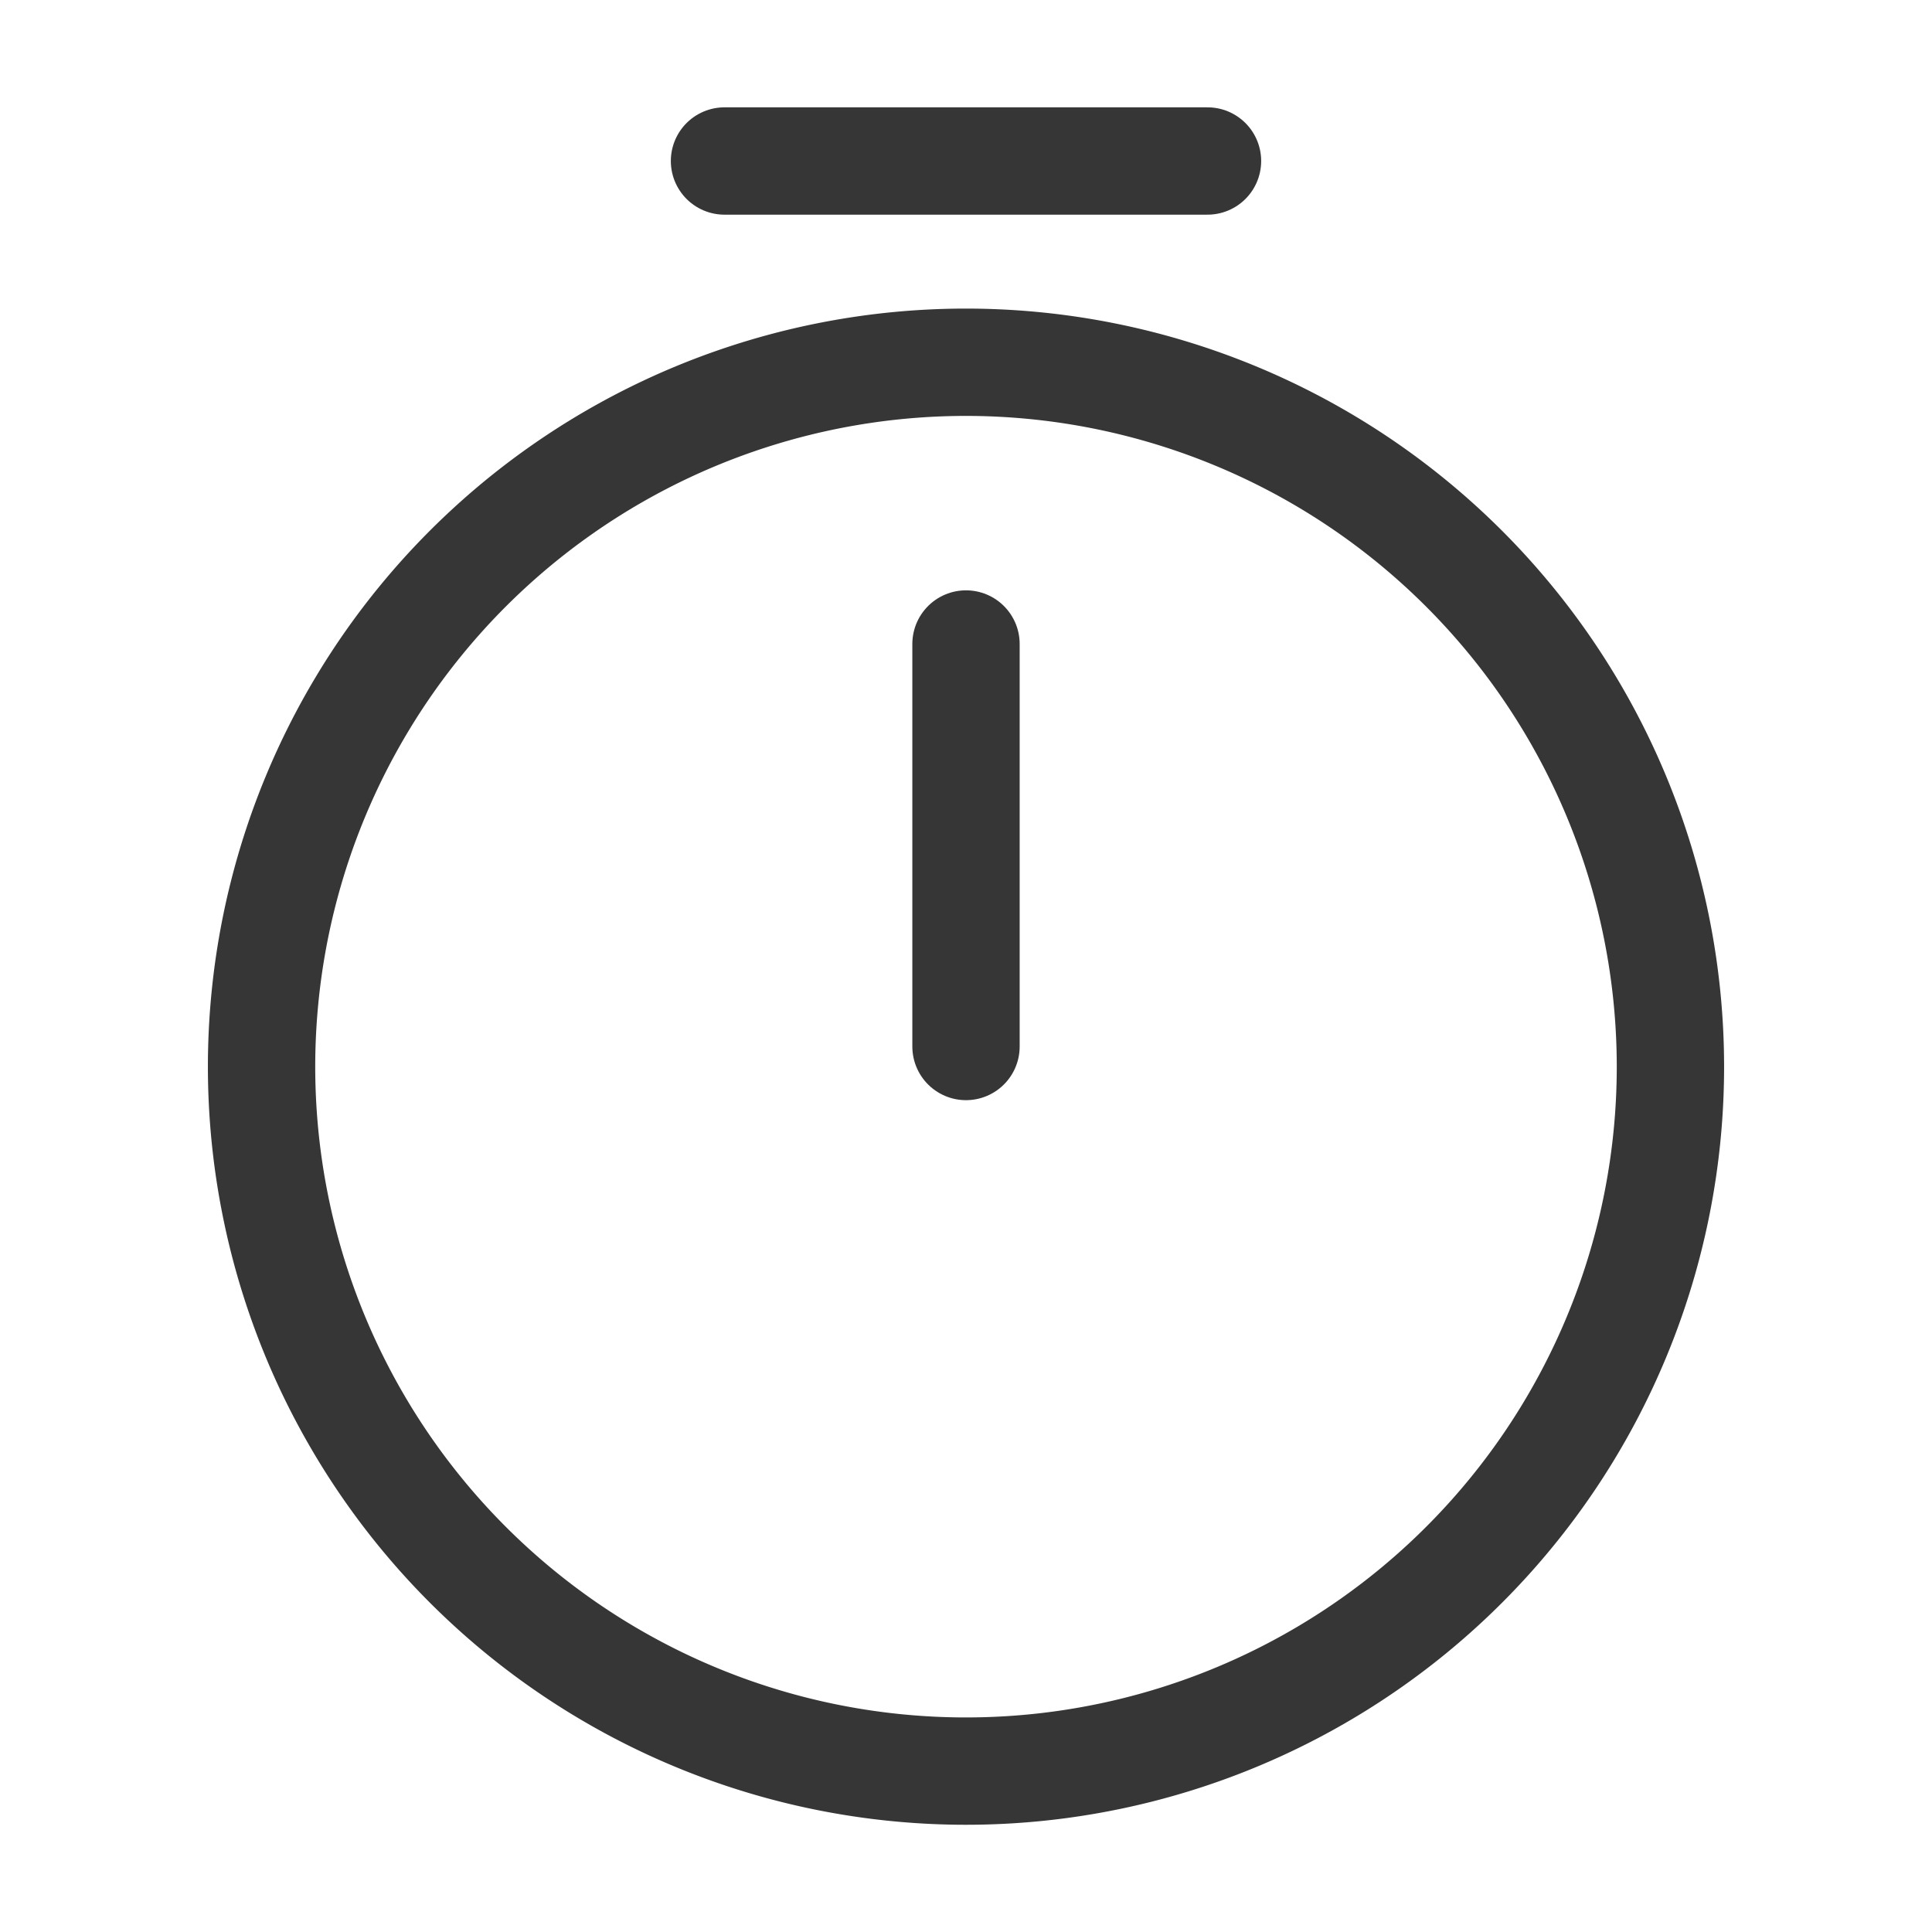
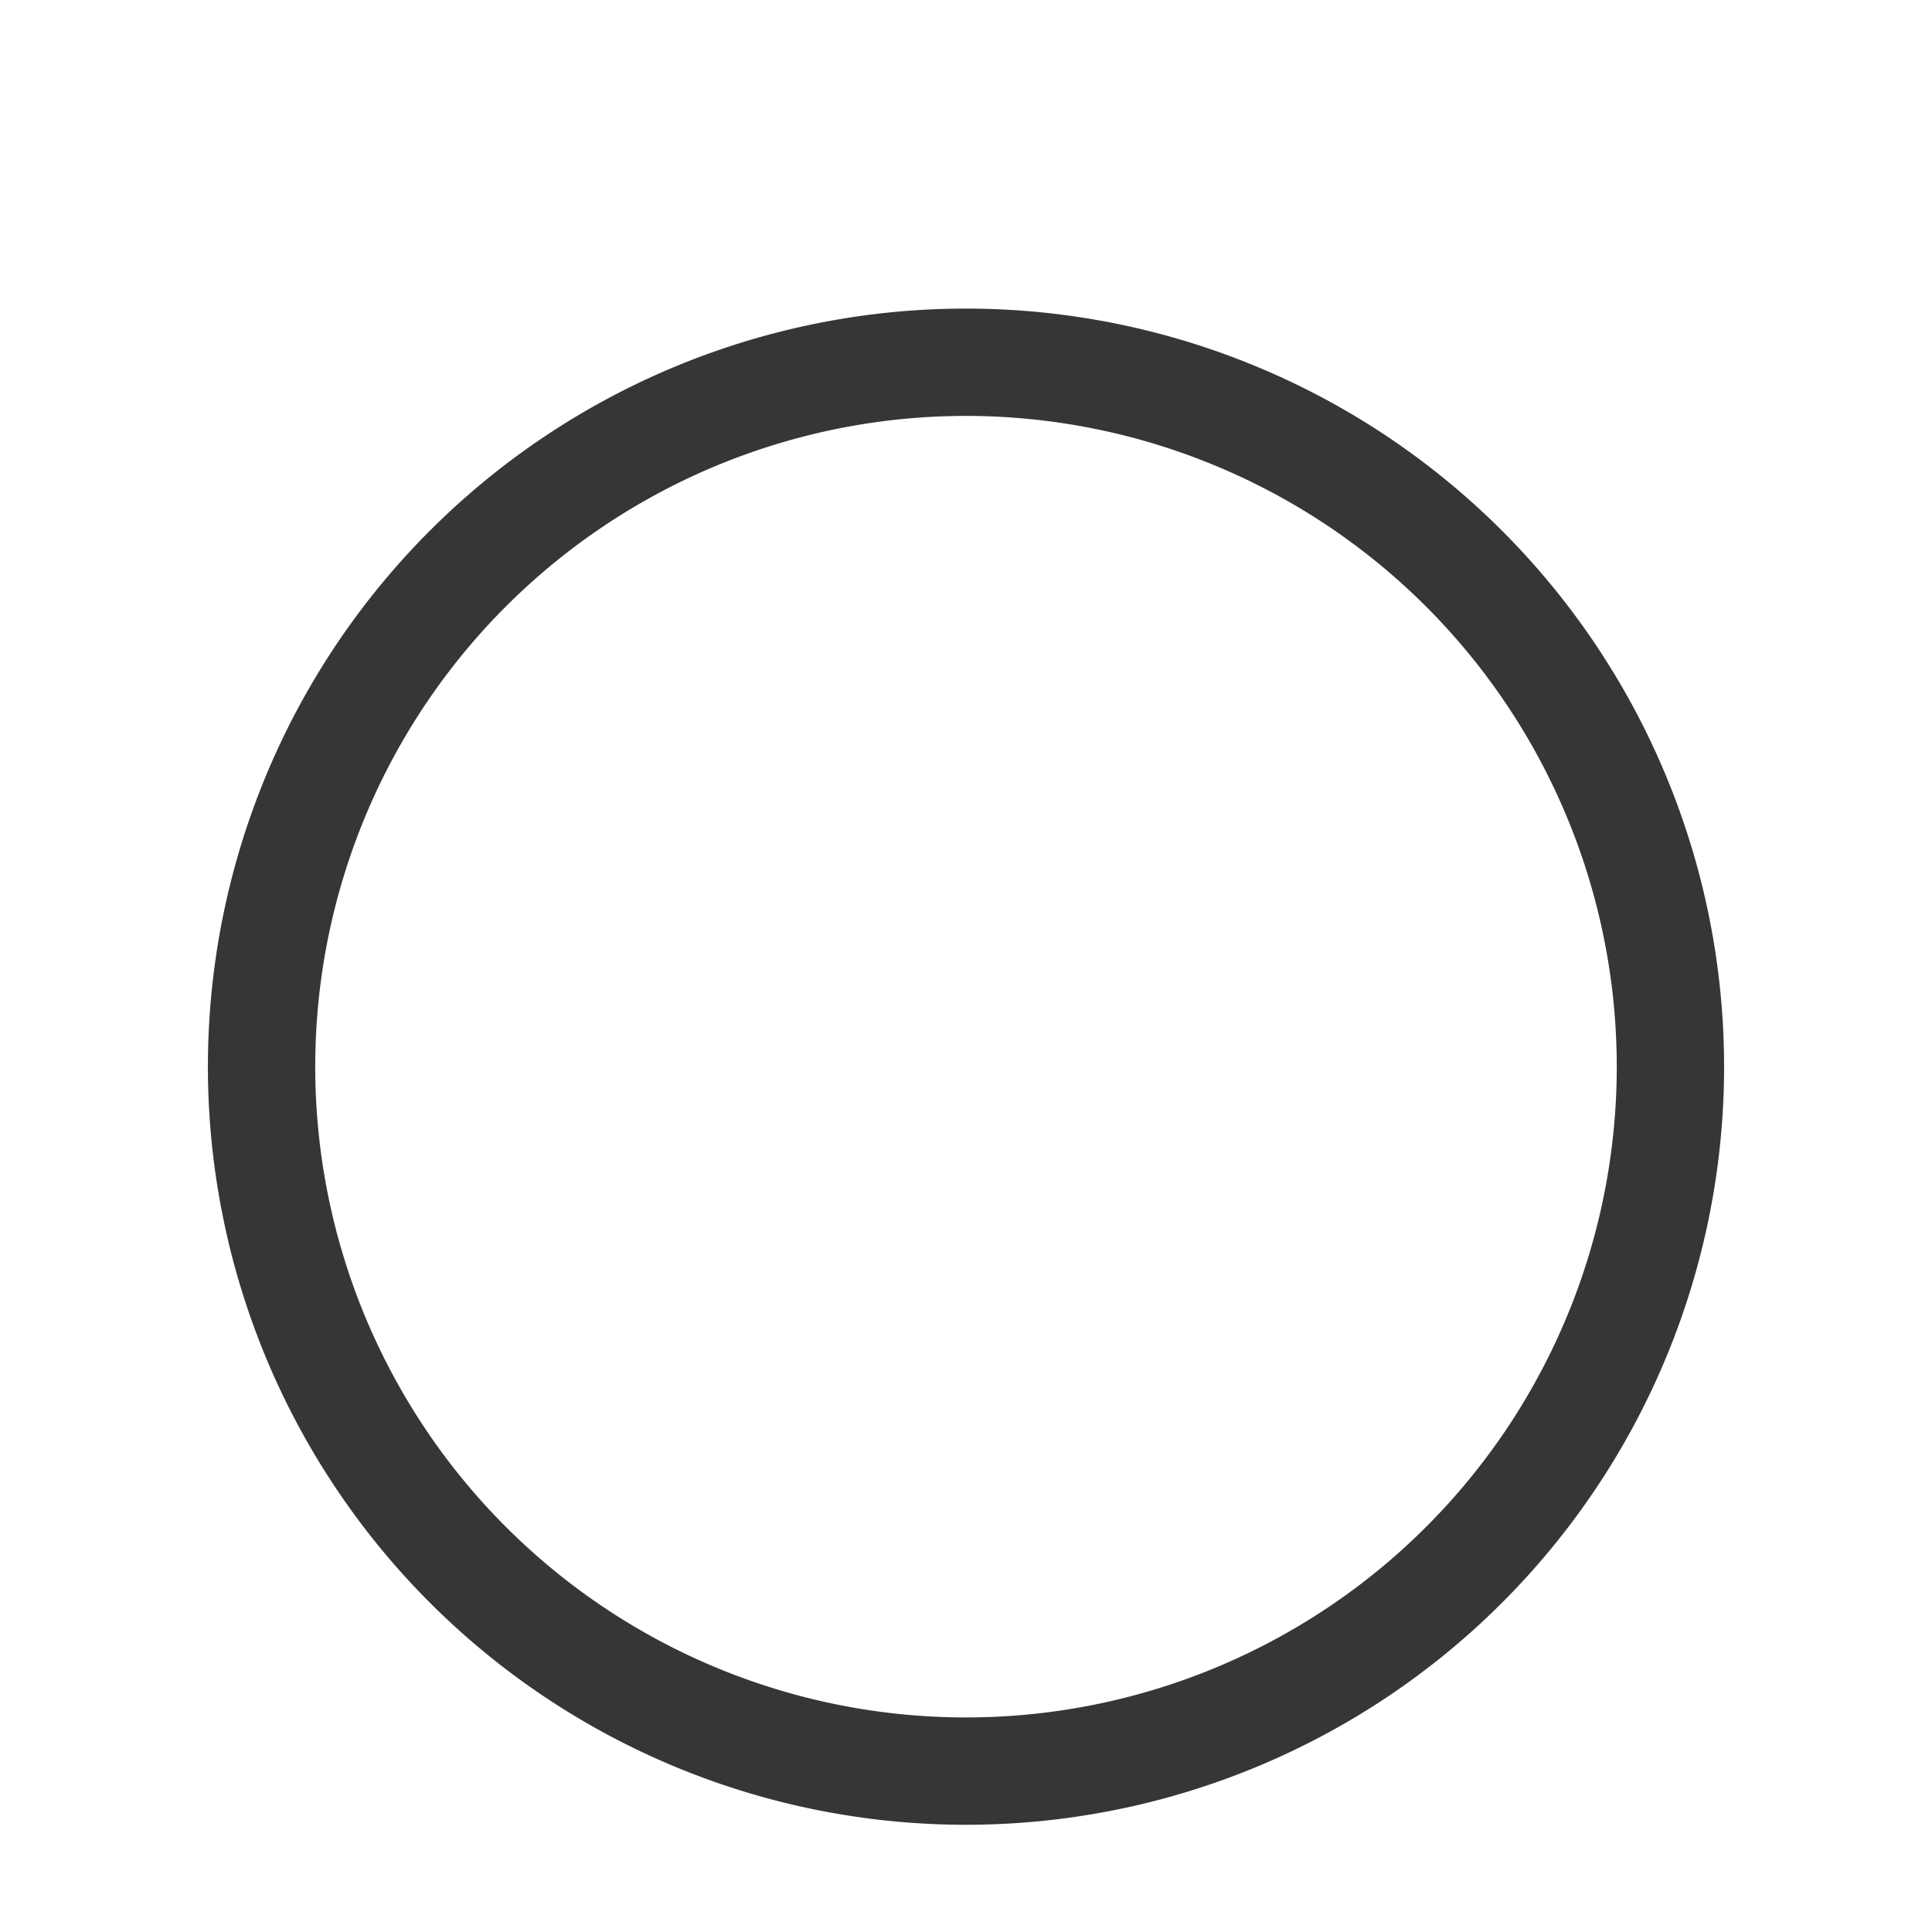
<svg xmlns="http://www.w3.org/2000/svg" id="timer" width="18" height="18" viewBox="0 0 18 18">
-   <path id="Vector" d="M13.125,6.563A6.563,6.563,0,1,1,6.563,0,6.565,6.565,0,0,1,13.125,6.563Z" transform="translate(2.438 3.375)" fill="none" stroke="#363636" stroke-linecap="round" stroke-linejoin="round" stroke-width="1" />
-   <path id="Vector-2" data-name="Vector" d="M0,0V3.75" transform="translate(9 6)" fill="none" stroke="#363636" stroke-linecap="round" stroke-linejoin="round" stroke-width="1" />
-   <path id="Vector-3" data-name="Vector" d="M0,0H4.5" transform="translate(6.75 1.5)" fill="none" stroke="#363636" stroke-linecap="round" stroke-linejoin="round" stroke-width="1" />
-   <path id="Vector-4" data-name="Vector" d="M0,0H18V18H0Z" fill="none" opacity="0" />
+   <path id="Vector" d="M13.125,6.563A6.563,6.563,0,1,1,6.563,0,6.565,6.565,0,0,1,13.125,6.563" transform="translate(2.438 3.375)" fill="none" stroke="#363636" stroke-linecap="round" stroke-linejoin="round" stroke-width="1" />
</svg>